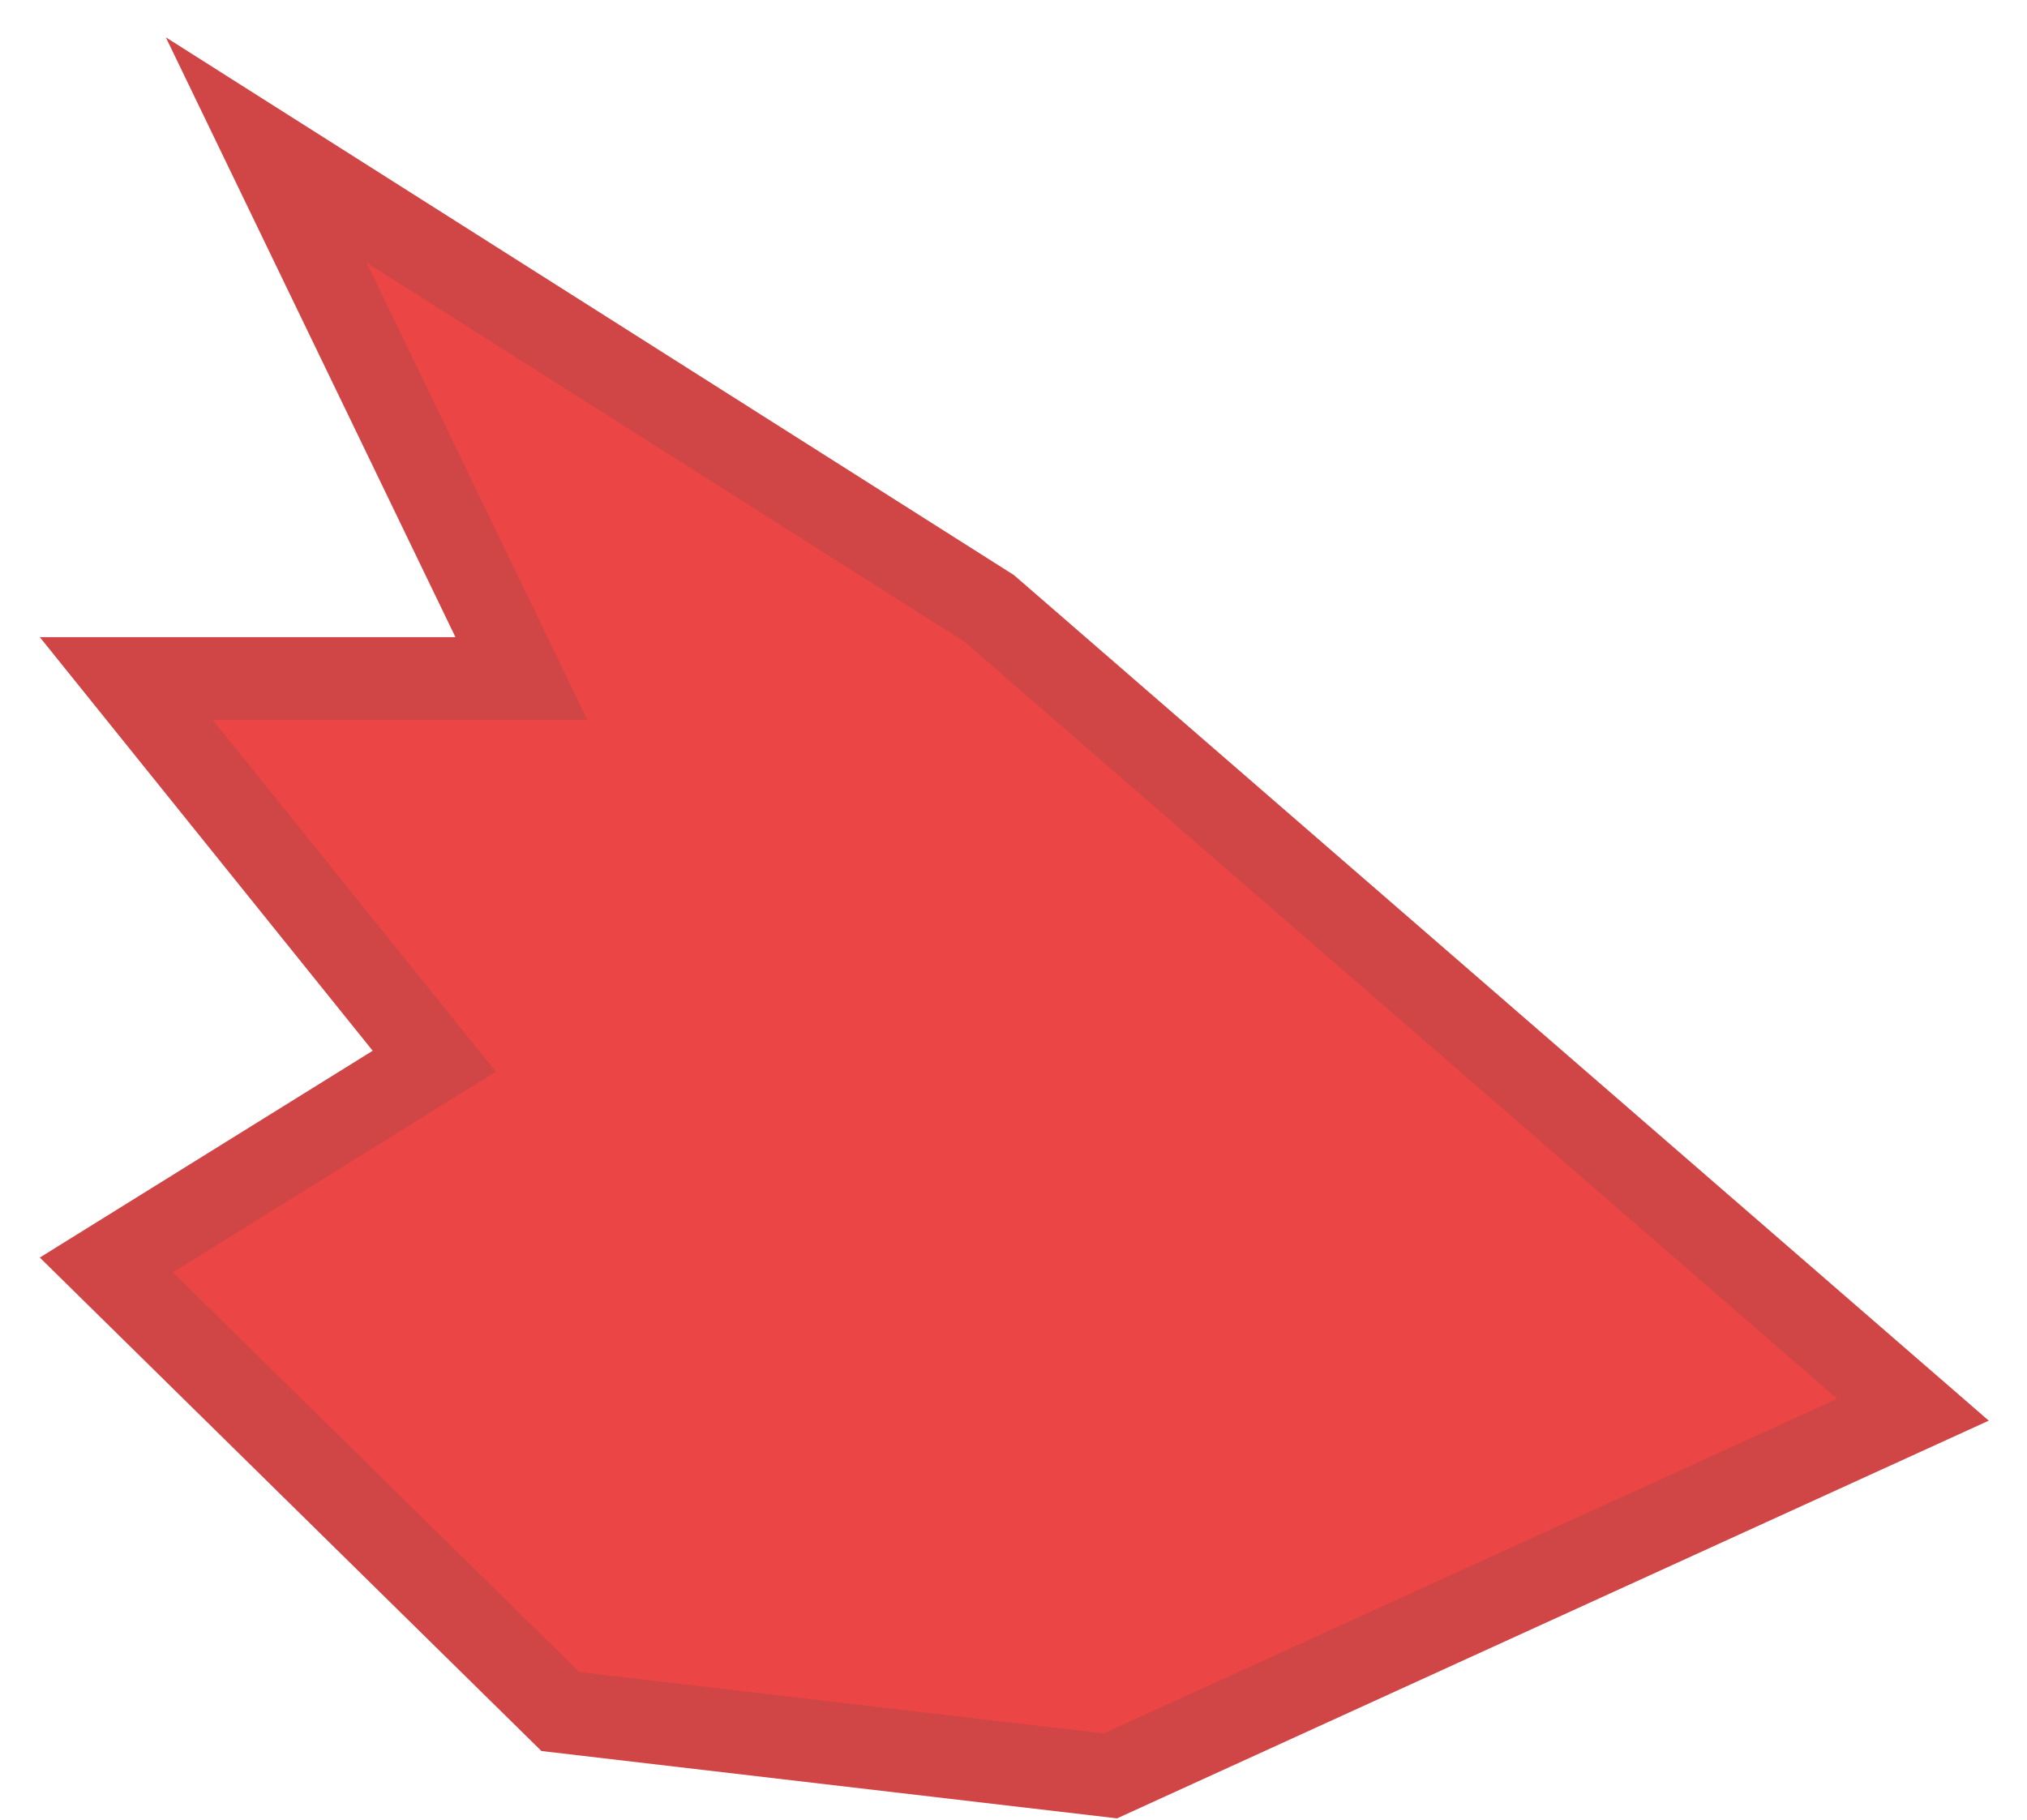
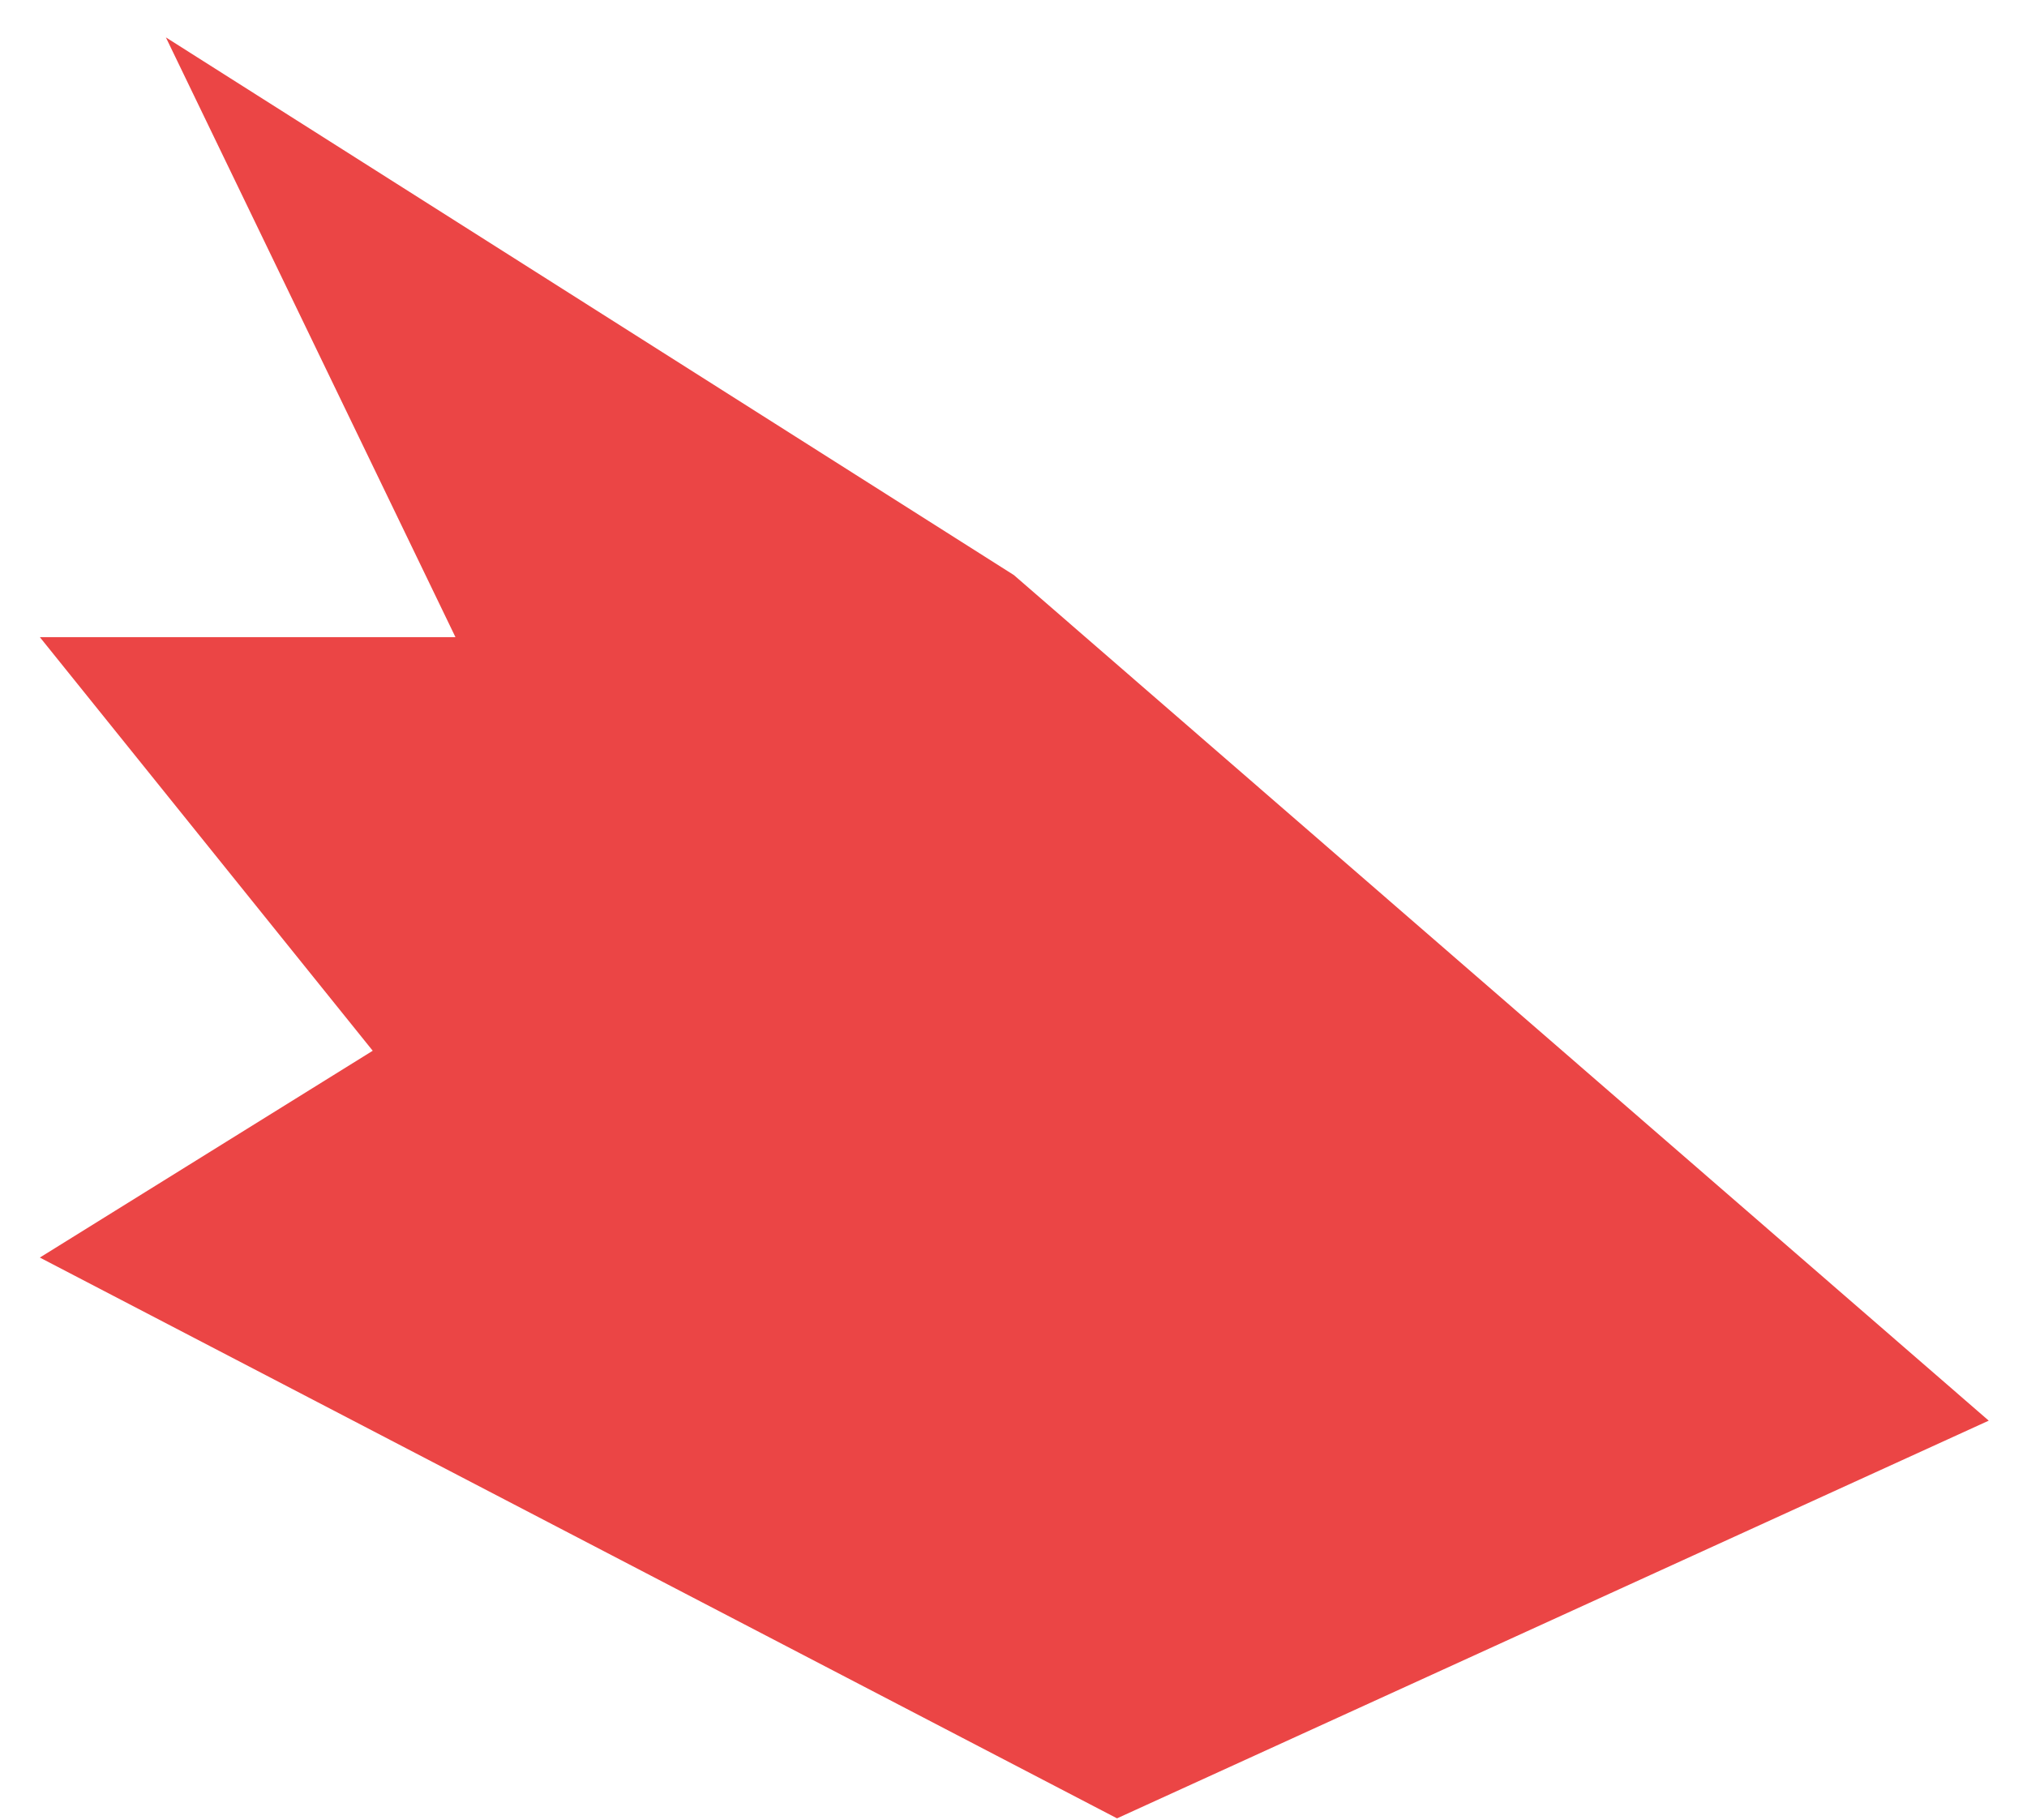
<svg xmlns="http://www.w3.org/2000/svg" width="49" height="44" viewBox="0 0 49 44" fill="none">
-   <path fill-rule="evenodd" clip-rule="evenodd" d="M48.075 34.347L27.003 43.962L13.089 42.334L0.963 30.404L9.01 25.404L0.963 15.404L11.01 15.404L4.01 0.904L24.51 13.904L48.075 34.347Z" fill="#EB4545" />
-   <path d="M13.546 41.38L2.57 30.582L9.538 26.253L10.497 25.657L9.789 24.777L3.051 16.404L11.01 16.404L12.603 16.404L11.911 14.969L6.434 3.625L23.911 14.708L46.245 34.083L26.842 42.936L13.546 41.38Z" stroke="#3B4348" stroke-opacity="0.15" stroke-width="2" stroke-linecap="square" />
+   <path fill-rule="evenodd" clip-rule="evenodd" d="M48.075 34.347L27.003 43.962L0.963 30.404L9.01 25.404L0.963 15.404L11.01 15.404L4.01 0.904L24.51 13.904L48.075 34.347Z" fill="#EB4545" />
</svg>